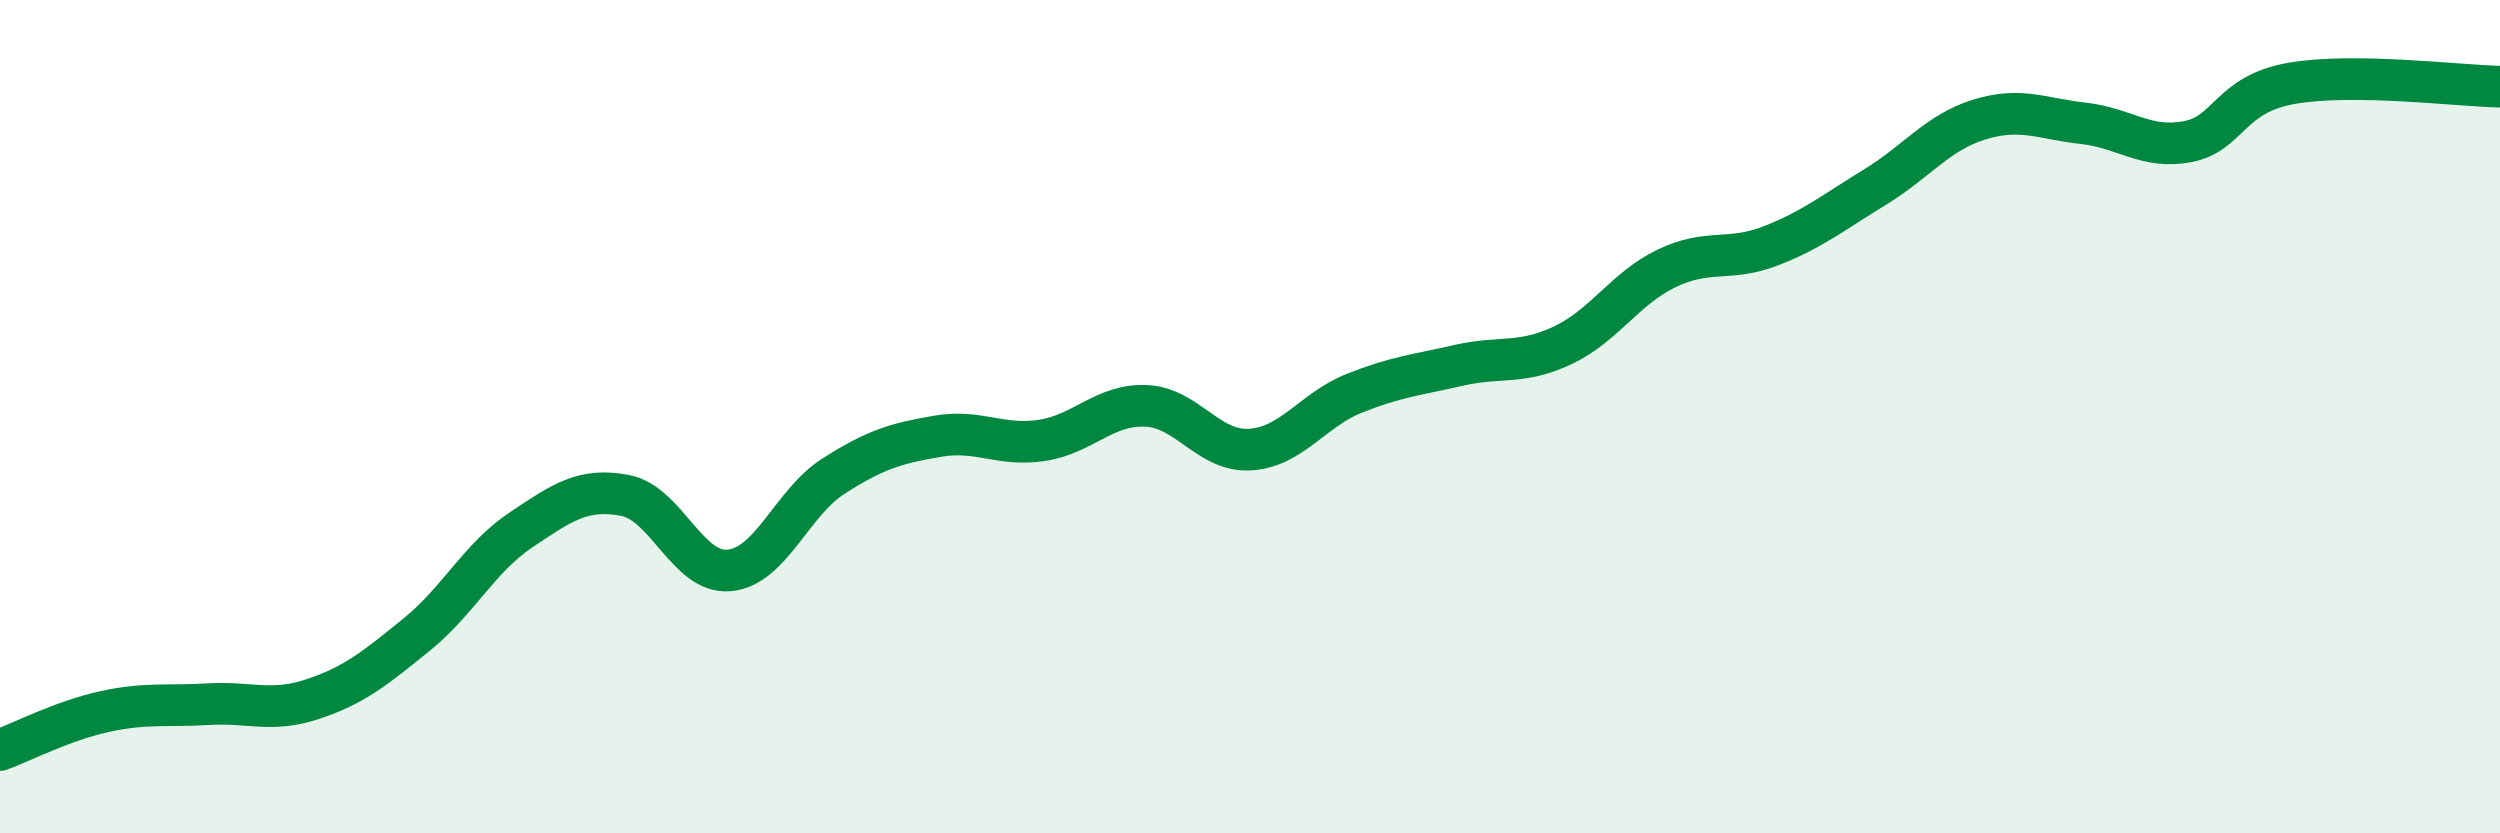
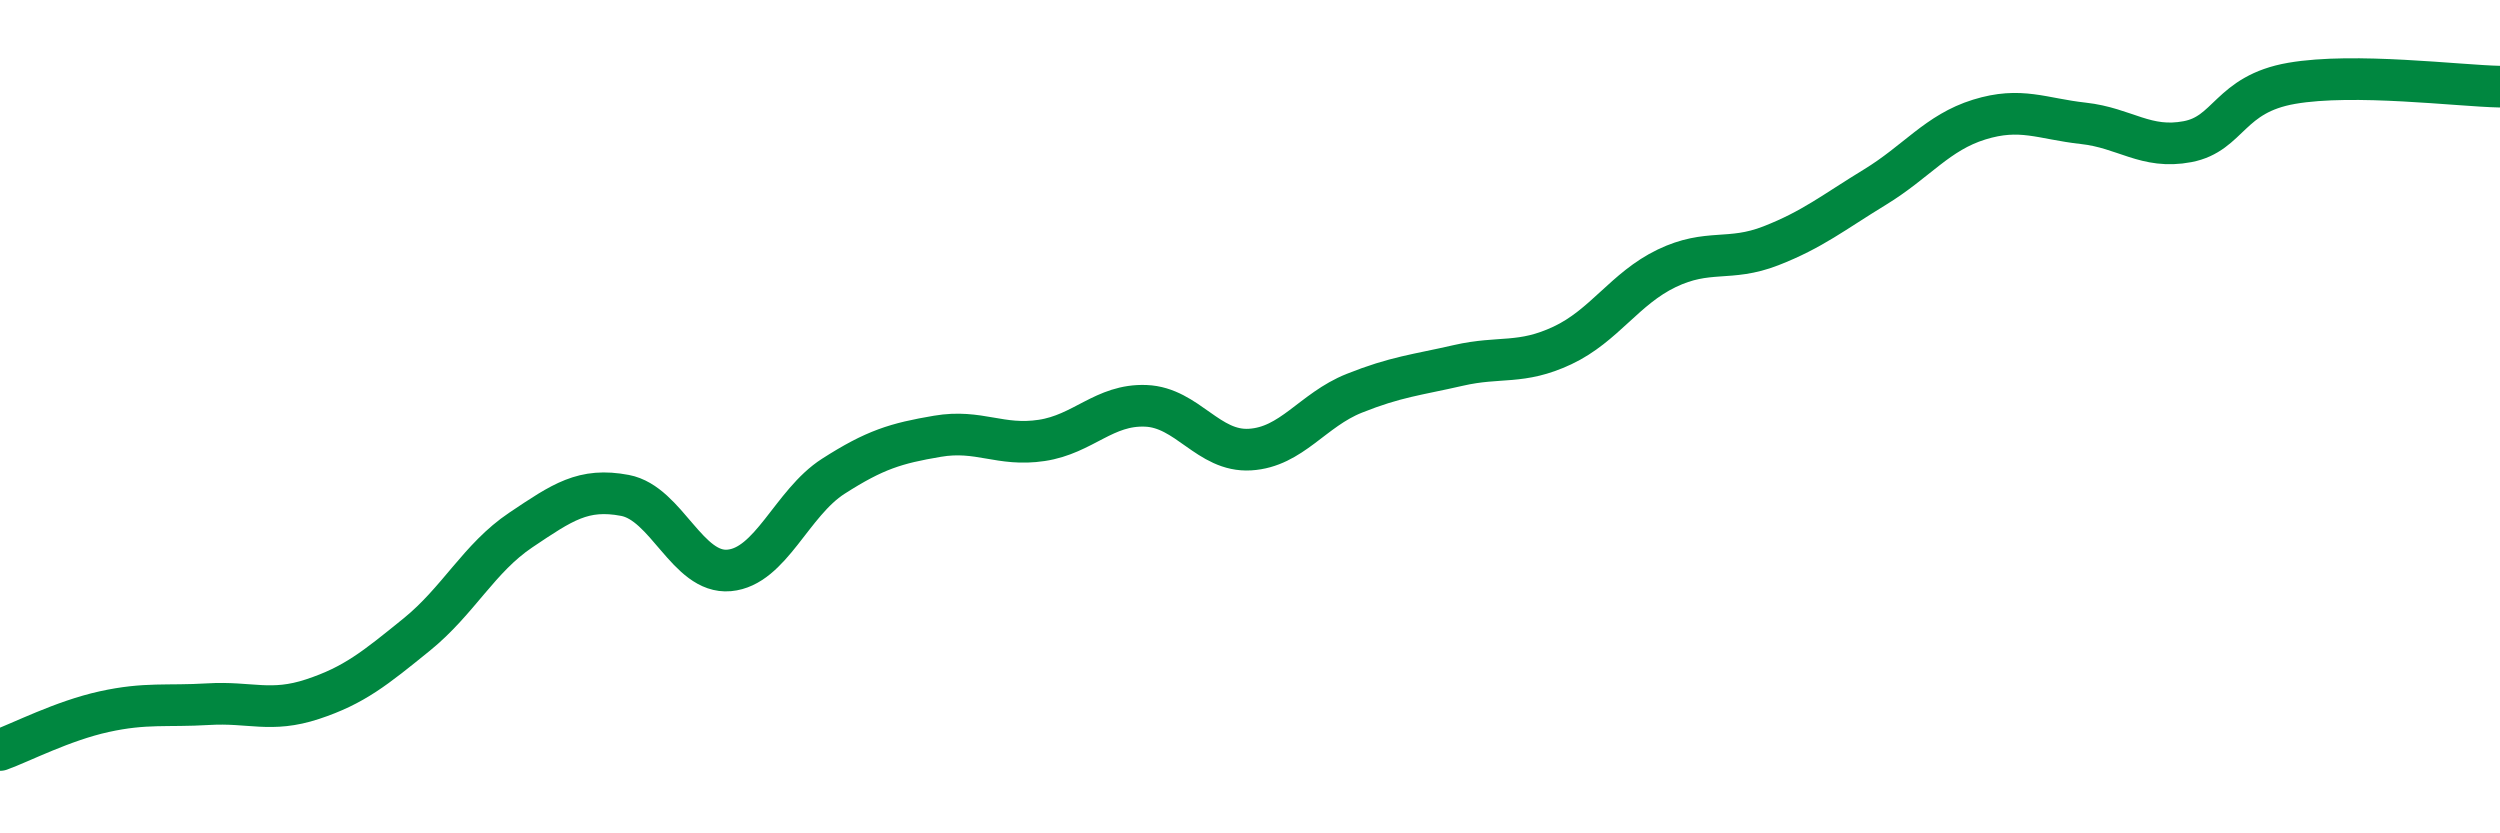
<svg xmlns="http://www.w3.org/2000/svg" width="60" height="20" viewBox="0 0 60 20">
-   <path d="M 0,18 C 0.5,17.82 1.5,17.3 2.5,17.08 C 3.5,16.86 4,16.96 5,16.9 C 6,16.84 6.5,17.11 7.5,16.78 C 8.5,16.45 9,16.04 10,15.23 C 11,14.42 11.5,13.39 12.5,12.72 C 13.5,12.05 14,11.7 15,11.89 C 16,12.08 16.5,13.78 17.5,13.69 C 18.5,13.6 19,12.07 20,11.43 C 21,10.79 21.5,10.64 22.5,10.47 C 23.5,10.3 24,10.72 25,10.57 C 26,10.42 26.5,9.7 27.5,9.74 C 28.5,9.78 29,10.85 30,10.79 C 31,10.73 31.5,9.84 32.5,9.44 C 33.5,9.04 34,9 35,8.77 C 36,8.54 36.5,8.76 37.5,8.29 C 38.5,7.82 39,6.92 40,6.44 C 41,5.96 41.5,6.29 42.5,5.9 C 43.5,5.51 44,5.1 45,4.49 C 46,3.88 46.5,3.18 47.5,2.87 C 48.5,2.56 49,2.85 50,2.96 C 51,3.07 51.5,3.59 52.5,3.4 C 53.5,3.21 53.5,2.26 55,2 C 56.5,1.74 59,2.06 60,2.08L60 20L0 20Z" fill="#008740" opacity="0.1" stroke-linecap="round" stroke-linejoin="round" />
  <path d="M 0,18 C 0.5,17.82 1.5,17.3 2.5,17.08 C 3.5,16.86 4,16.96 5,16.9 C 6,16.84 6.5,17.11 7.5,16.78 C 8.5,16.45 9,16.04 10,15.23 C 11,14.42 11.5,13.39 12.5,12.72 C 13.5,12.05 14,11.7 15,11.89 C 16,12.08 16.5,13.78 17.5,13.69 C 18.5,13.6 19,12.07 20,11.43 C 21,10.79 21.5,10.64 22.5,10.47 C 23.5,10.3 24,10.72 25,10.57 C 26,10.42 26.5,9.7 27.5,9.74 C 28.5,9.78 29,10.85 30,10.79 C 31,10.73 31.5,9.84 32.5,9.44 C 33.5,9.04 34,9 35,8.77 C 36,8.54 36.5,8.76 37.5,8.29 C 38.5,7.82 39,6.92 40,6.44 C 41,5.96 41.5,6.29 42.5,5.9 C 43.5,5.51 44,5.1 45,4.49 C 46,3.88 46.5,3.18 47.5,2.87 C 48.5,2.56 49,2.85 50,2.96 C 51,3.07 51.5,3.59 52.5,3.4 C 53.5,3.21 53.5,2.26 55,2 C 56.5,1.74 59,2.06 60,2.08" stroke="#008740" stroke-width="1" fill="none" stroke-linecap="round" stroke-linejoin="round" />
</svg>